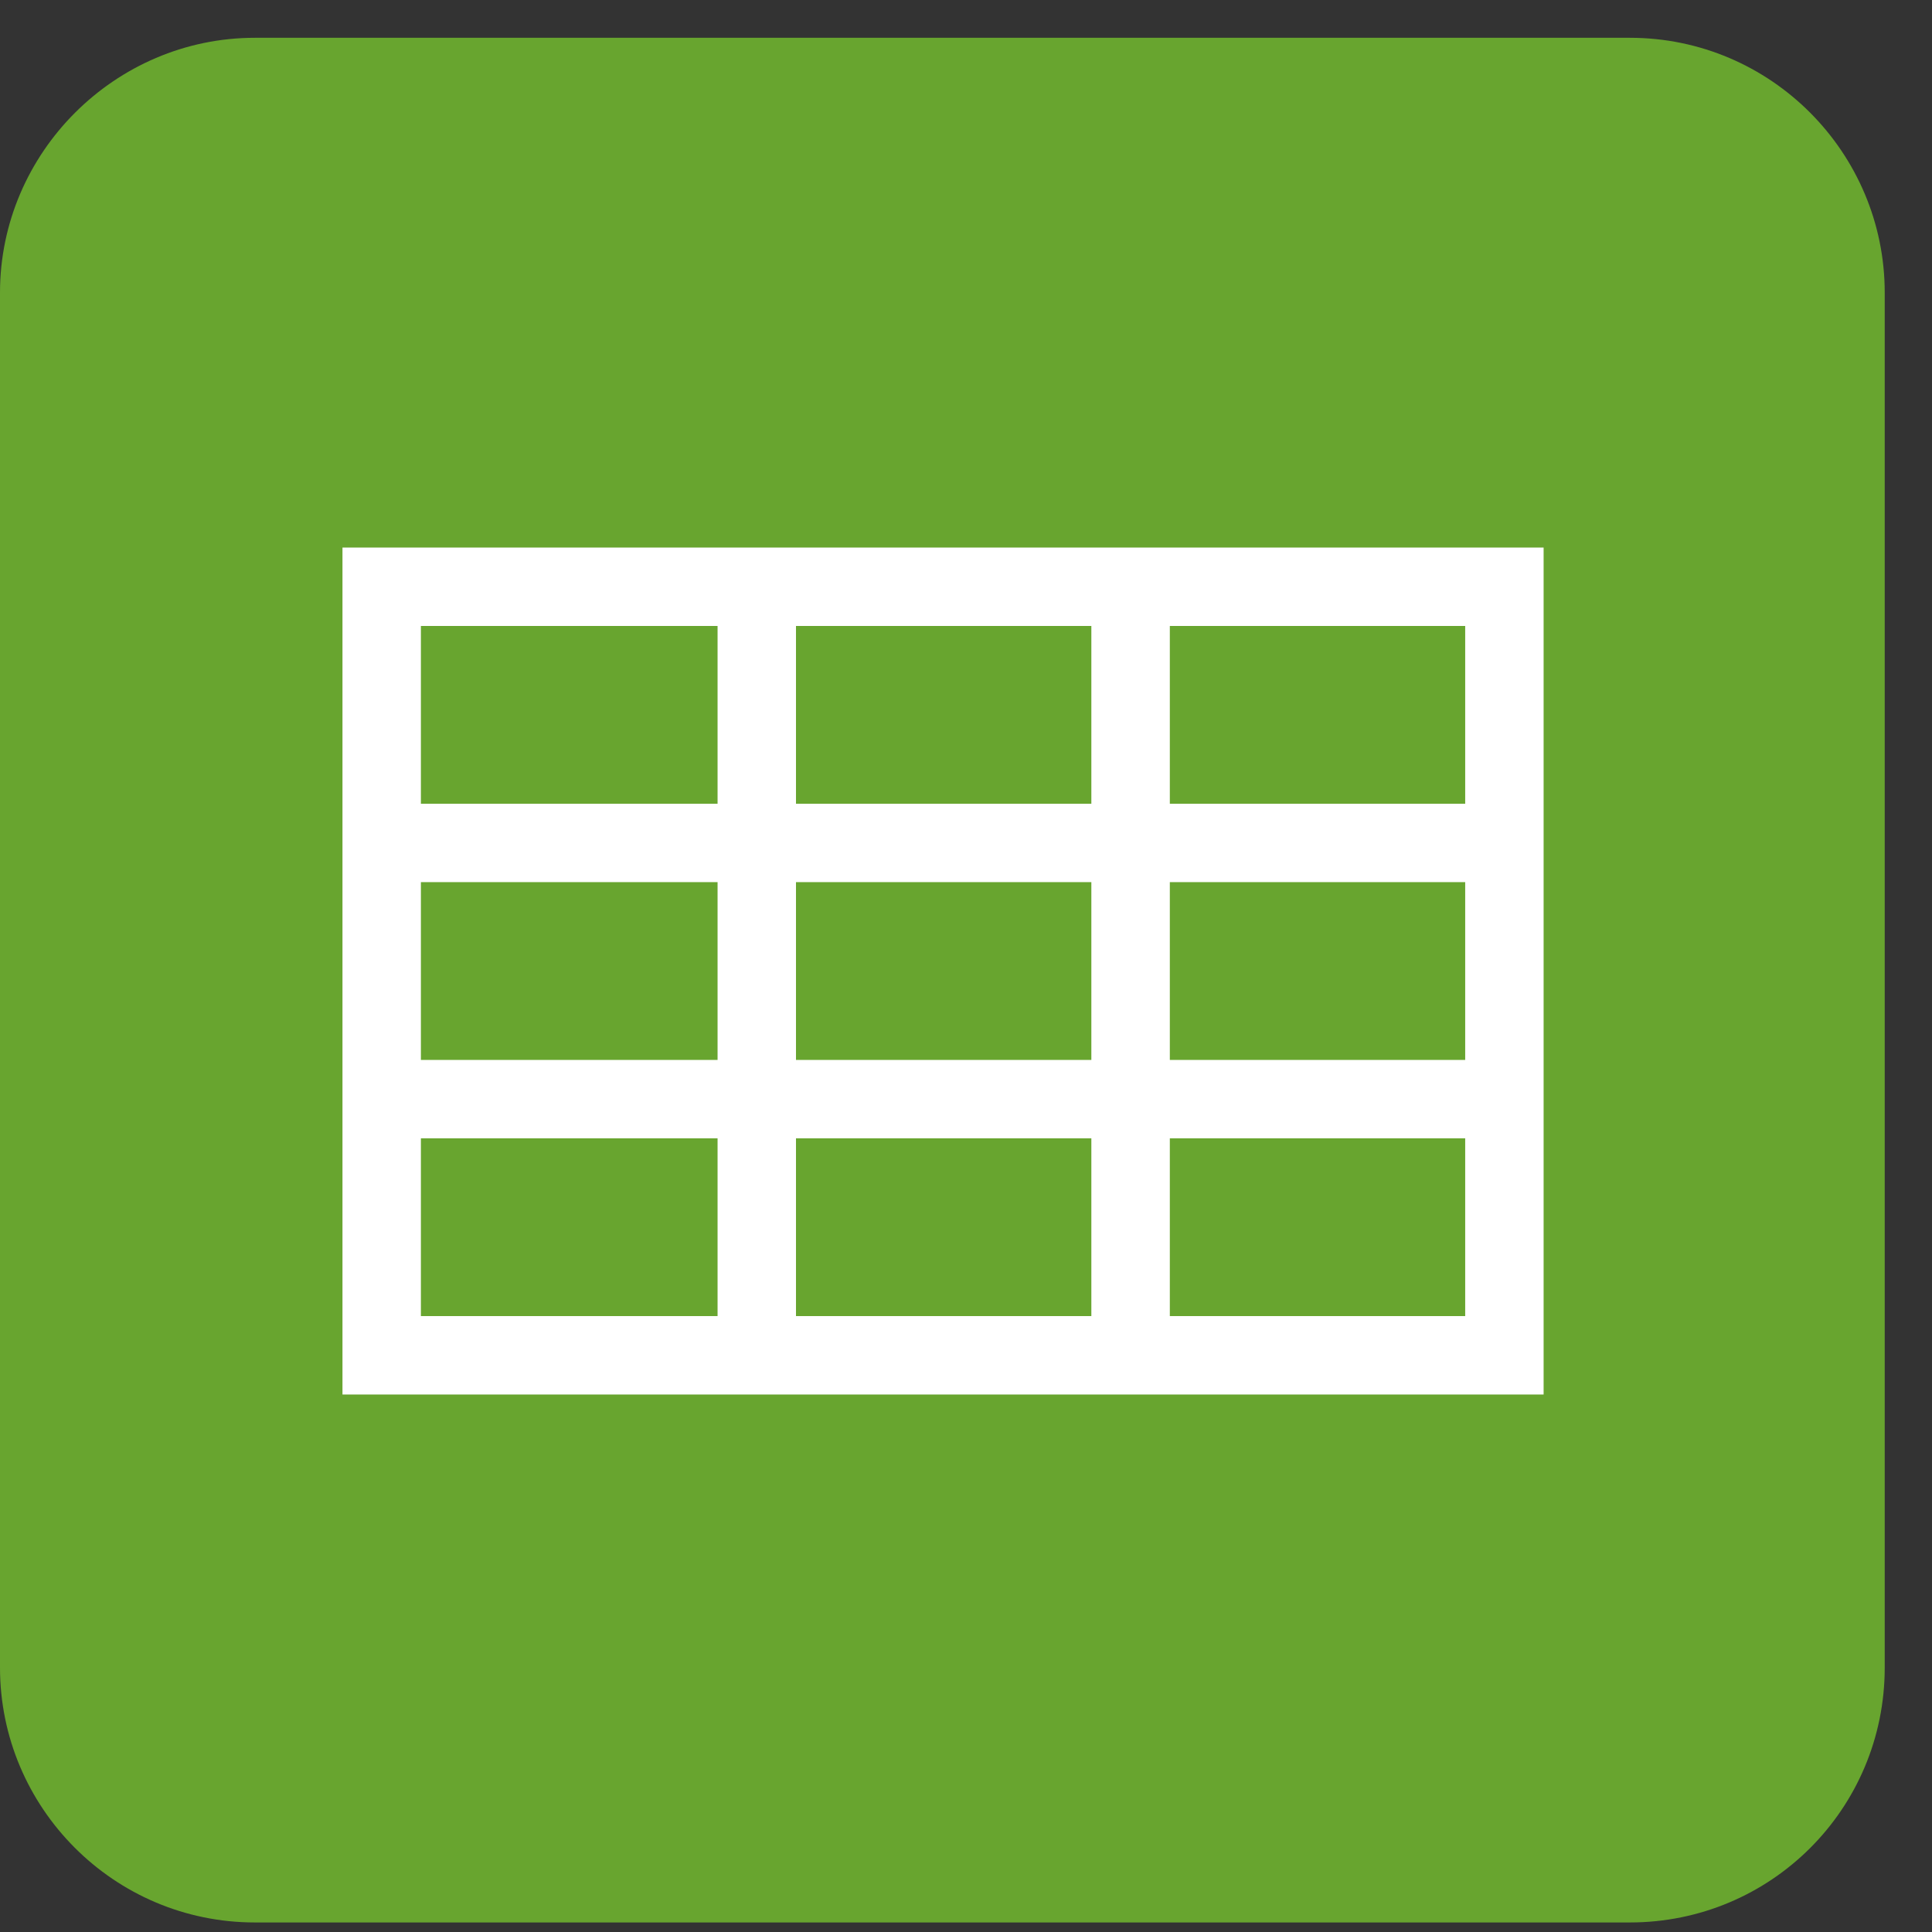
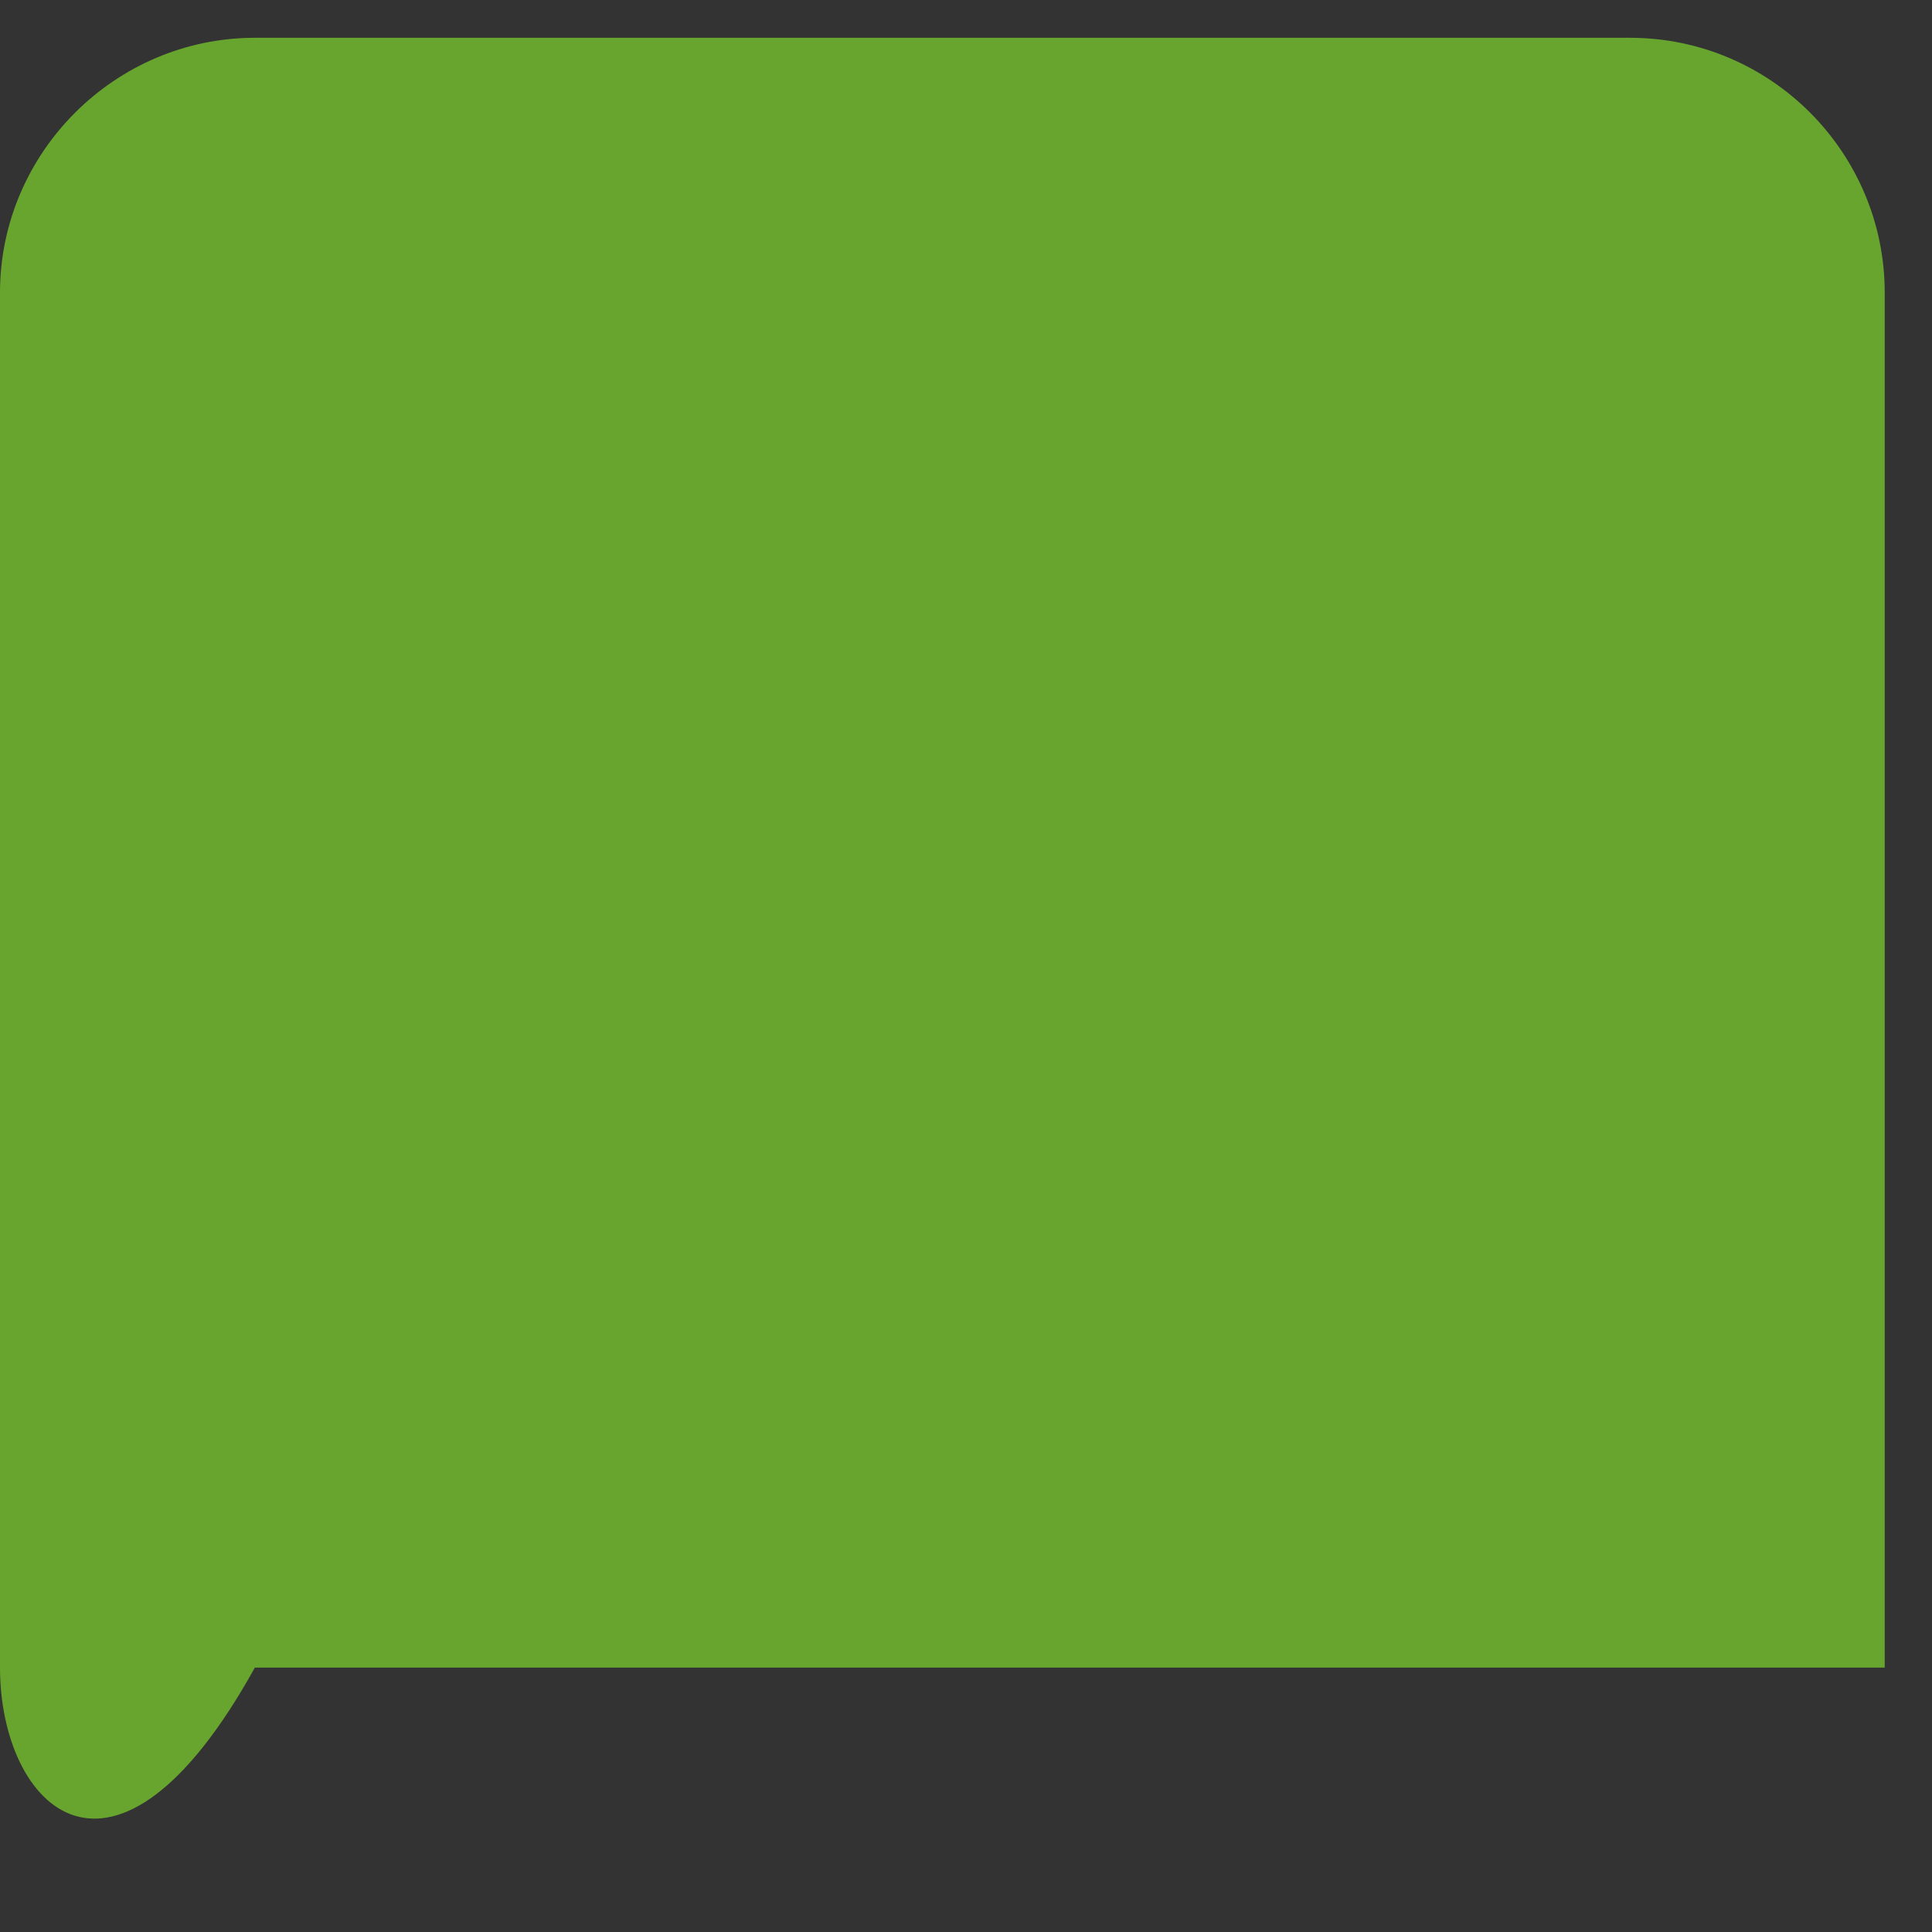
<svg xmlns="http://www.w3.org/2000/svg" width="34" height="34" viewBox="0 0 34 34" fill="none">
  <rect x="0" y="0" width="34" height="34" fill="#333333" stroke="none" />
-   <path d="M4.485 0.665H28.683C31.167 0.665 33.168 2.689 33.168 5.15V29.347C33.168 31.831 31.167 33.832 28.683 33.832H4.485C2.001 33.832 0 31.808 0 29.347V5.15C0 2.689 2.024 0.665 4.485 0.665Z" fill="#68A52F" />
-   <path d="M25.785 9.636H6.027V24.541H27.165V9.636H25.785ZM19.206 14.145H14.008V11.016H19.206V14.145ZM19.206 15.524V18.653H14.008V15.524H19.206ZM7.43 11.016H12.628V14.145H7.407V11.016H7.43ZM7.43 15.524H12.628V18.653H7.407V15.524H7.43ZM7.43 20.033H12.628V23.161H7.407V20.033H7.43ZM14.008 20.033H19.206V23.161H14.008V20.033ZM25.785 23.161H20.587V20.033H25.785V23.161ZM25.785 18.653H20.587V15.524H25.785V18.653ZM25.785 14.145H20.587V11.016H25.785V14.145Z" fill="white" />
+   <path d="M4.485 0.665H28.683C31.167 0.665 33.168 2.689 33.168 5.15V29.347H4.485C2.001 33.832 0 31.808 0 29.347V5.15C0 2.689 2.024 0.665 4.485 0.665Z" fill="#68A52F" />
</svg>